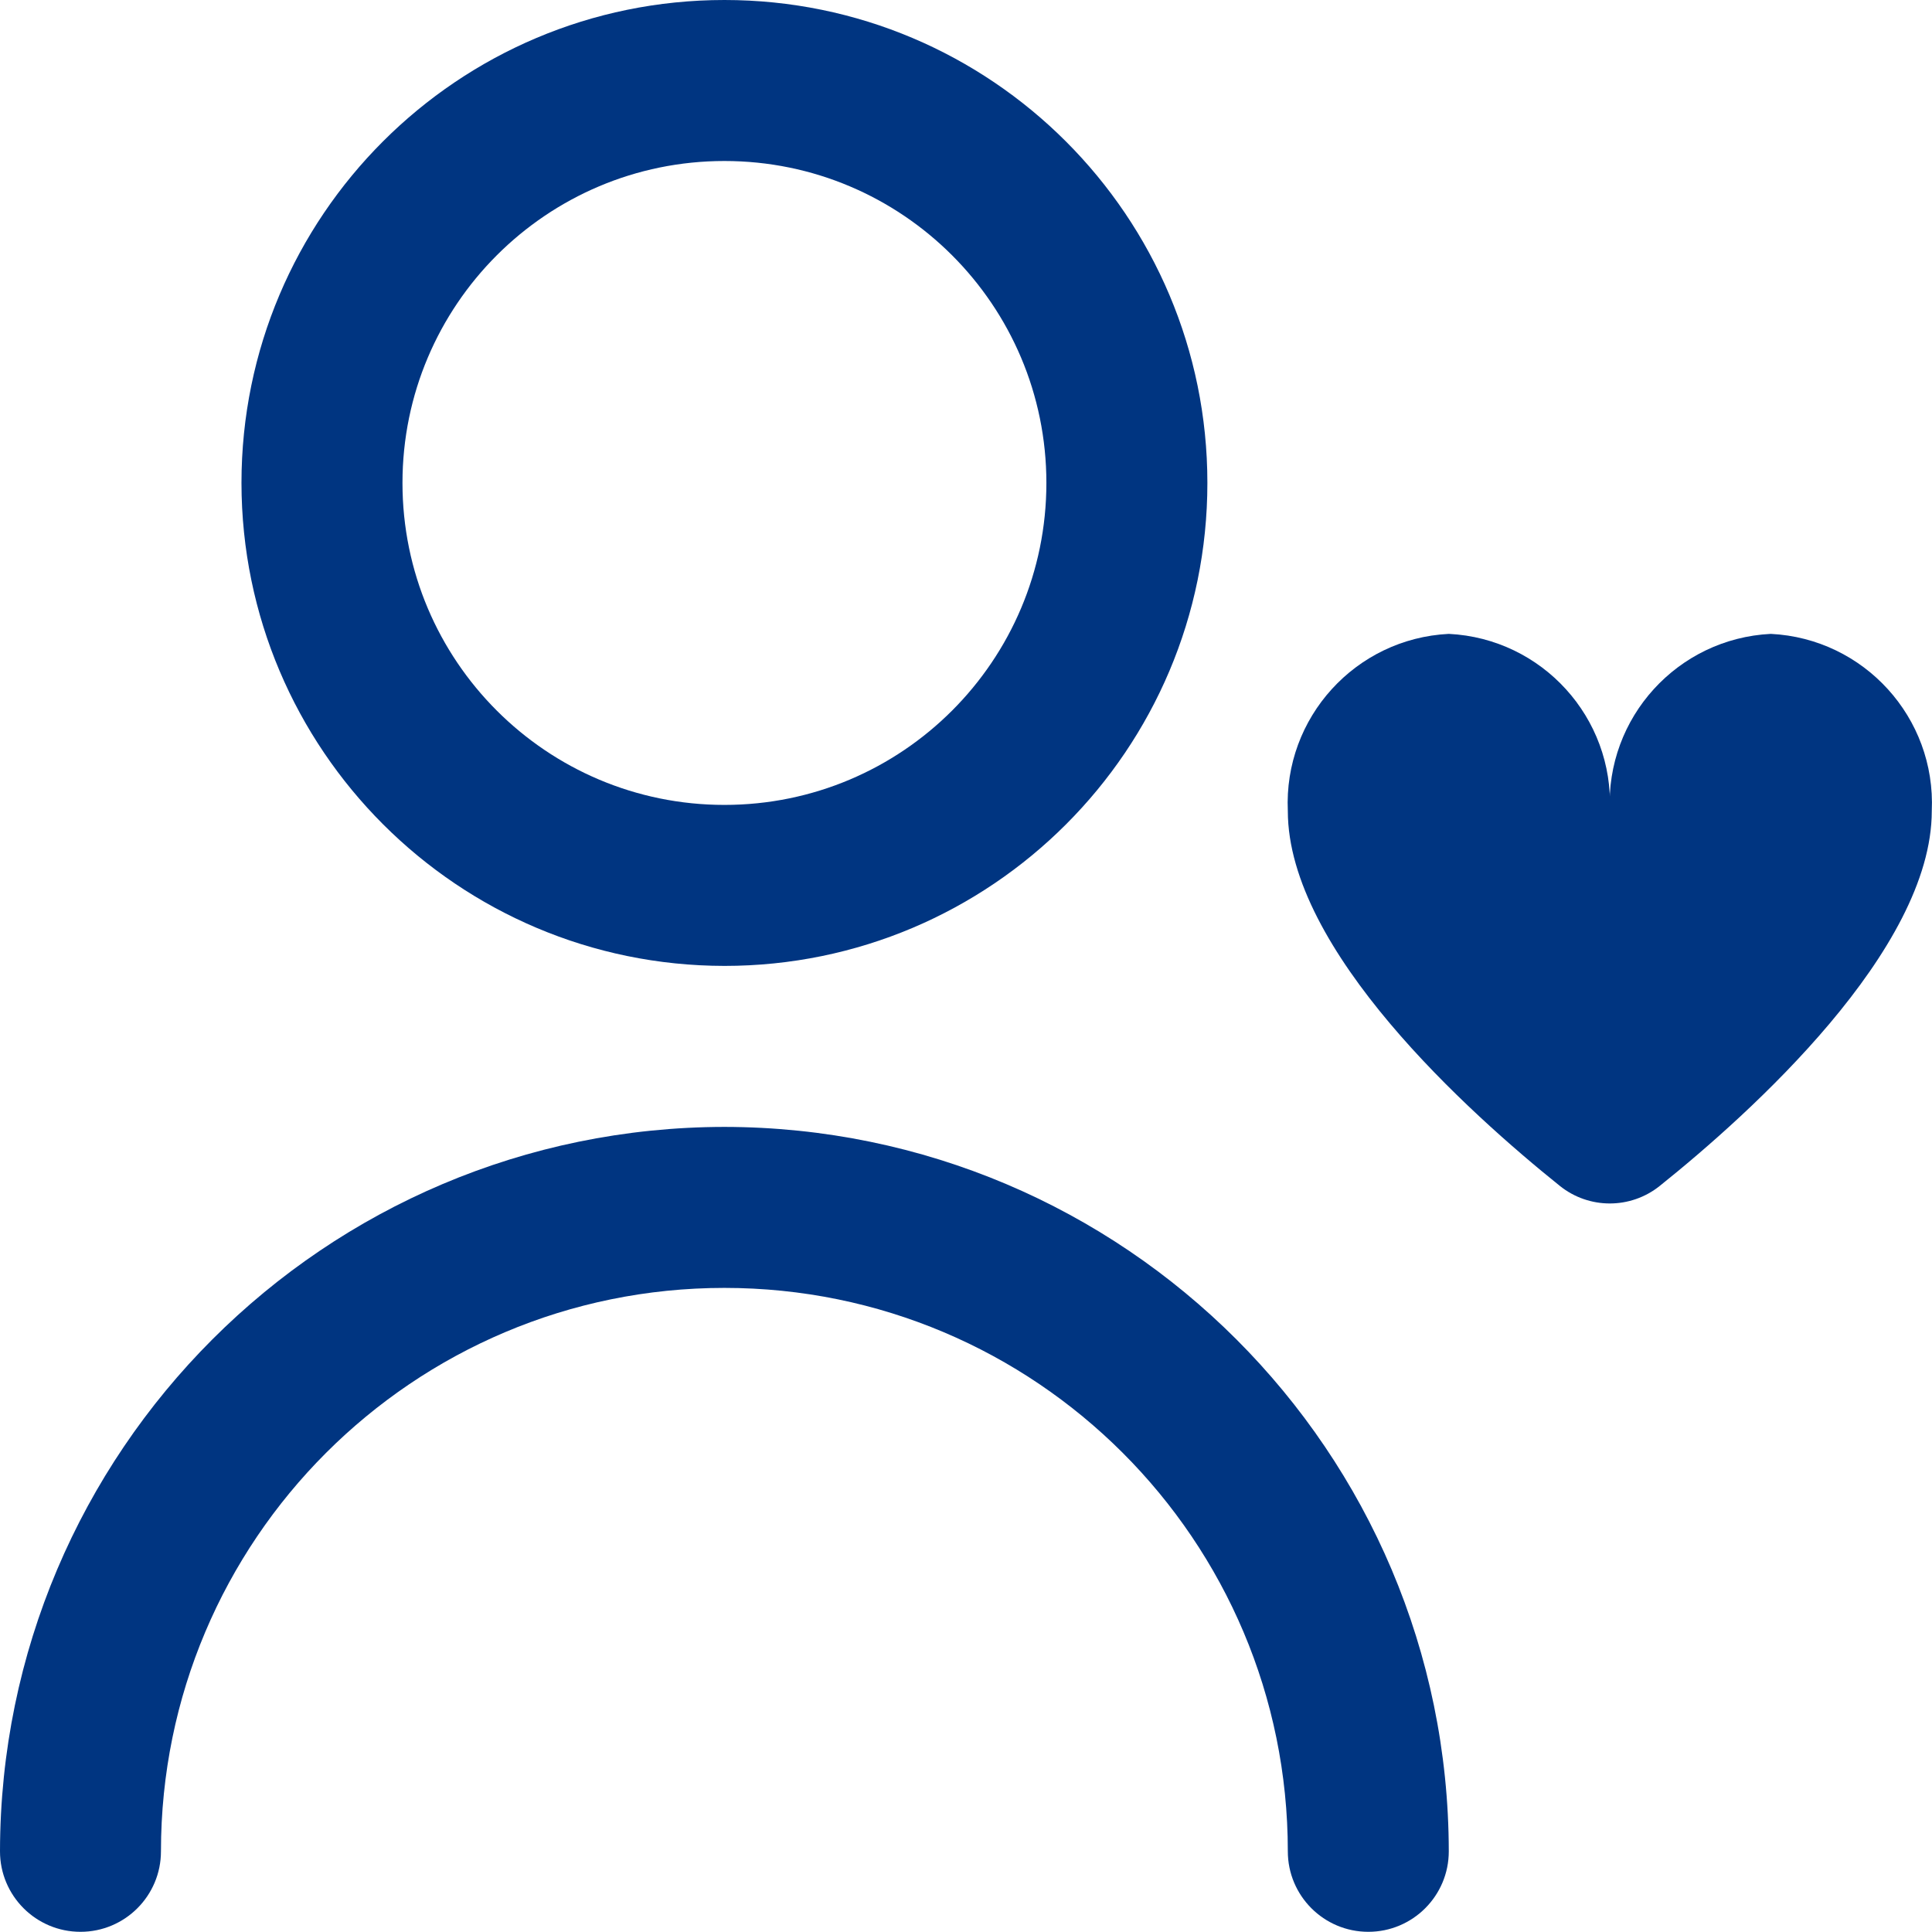
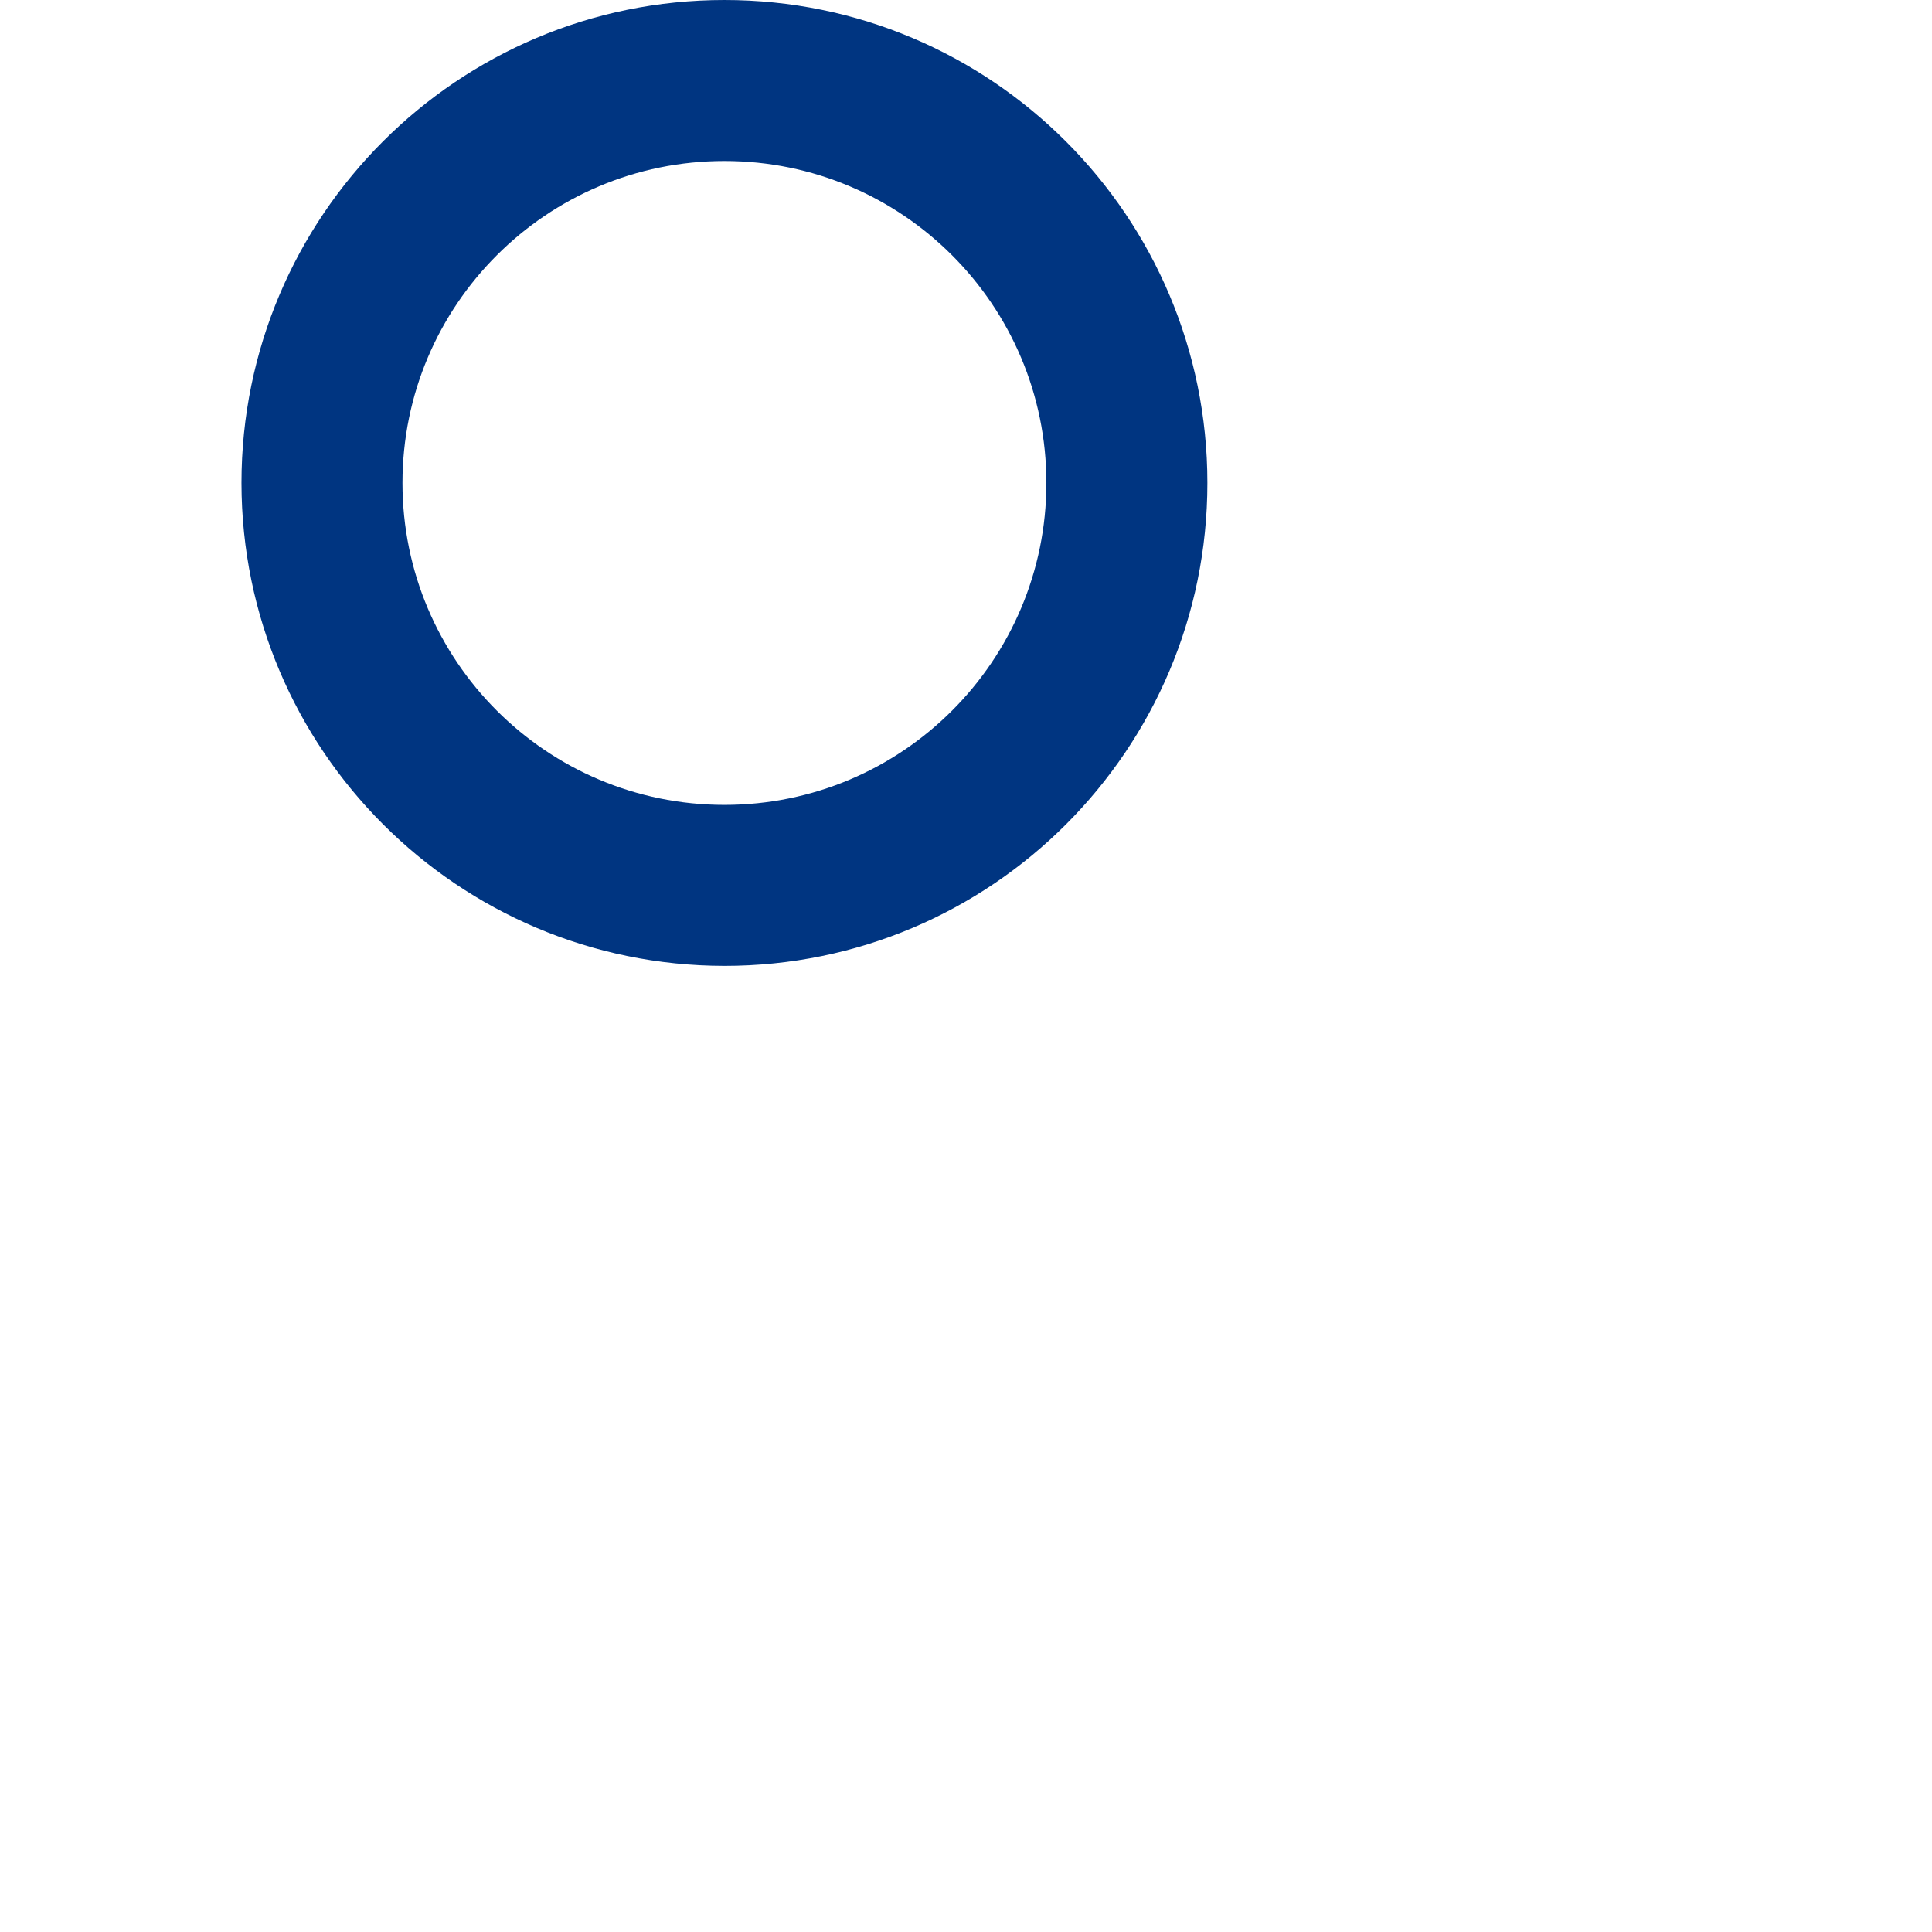
<svg xmlns="http://www.w3.org/2000/svg" id="Outline" viewBox="0 0 512.05 512">
  <defs>
    <style>.cls-1{fill:#003581;}</style>
  </defs>
-   <path class="cls-1" d="M192,256c70.69,0,128-57.31,128-128S262.69,0,192,0,64,57.31,64,128c.07,70.66,57.34,127.93,128,128Zm0-213.33c47.13,0,85.33,38.21,85.33,85.33s-38.21,85.33-85.33,85.33-85.33-38.21-85.33-85.33,38.21-85.33,85.33-85.33Z" />
-   <path class="cls-1" d="M192,298.67C86.01,298.8,.13,384.68,0,490.67c0,11.78,9.55,21.33,21.33,21.33s21.33-9.55,21.33-21.33c0-82.47,66.86-149.33,149.33-149.33s149.33,66.86,149.33,149.33c0,11.78,9.55,21.33,21.33,21.33s21.33-9.55,21.33-21.33c-.13-105.99-86.01-191.87-192-192Z" />
-   <path class="cls-1" d="M469.33,168c-24.72,1.23-43.79,22.21-42.67,46.93,1.12-24.72-17.95-45.7-42.67-46.93-24.72,1.23-43.79,22.21-42.67,46.93,0,36.91,48.13,80.15,72.11,99.39,7.73,6.19,18.72,6.19,26.45,0,23.98-19.2,72.11-62.49,72.11-99.39,1.12-24.72-17.95-45.7-42.67-46.93Z" />
+   <path class="cls-1" d="M192,256c70.69,0,128-57.31,128-128S262.69,0,192,0,64,57.31,64,128c.07,70.66,57.34,127.93,128,128m0-213.33c47.13,0,85.33,38.21,85.33,85.33s-38.21,85.33-85.33,85.33-85.33-38.21-85.33-85.33,38.21-85.33,85.33-85.33Z" />
</svg>